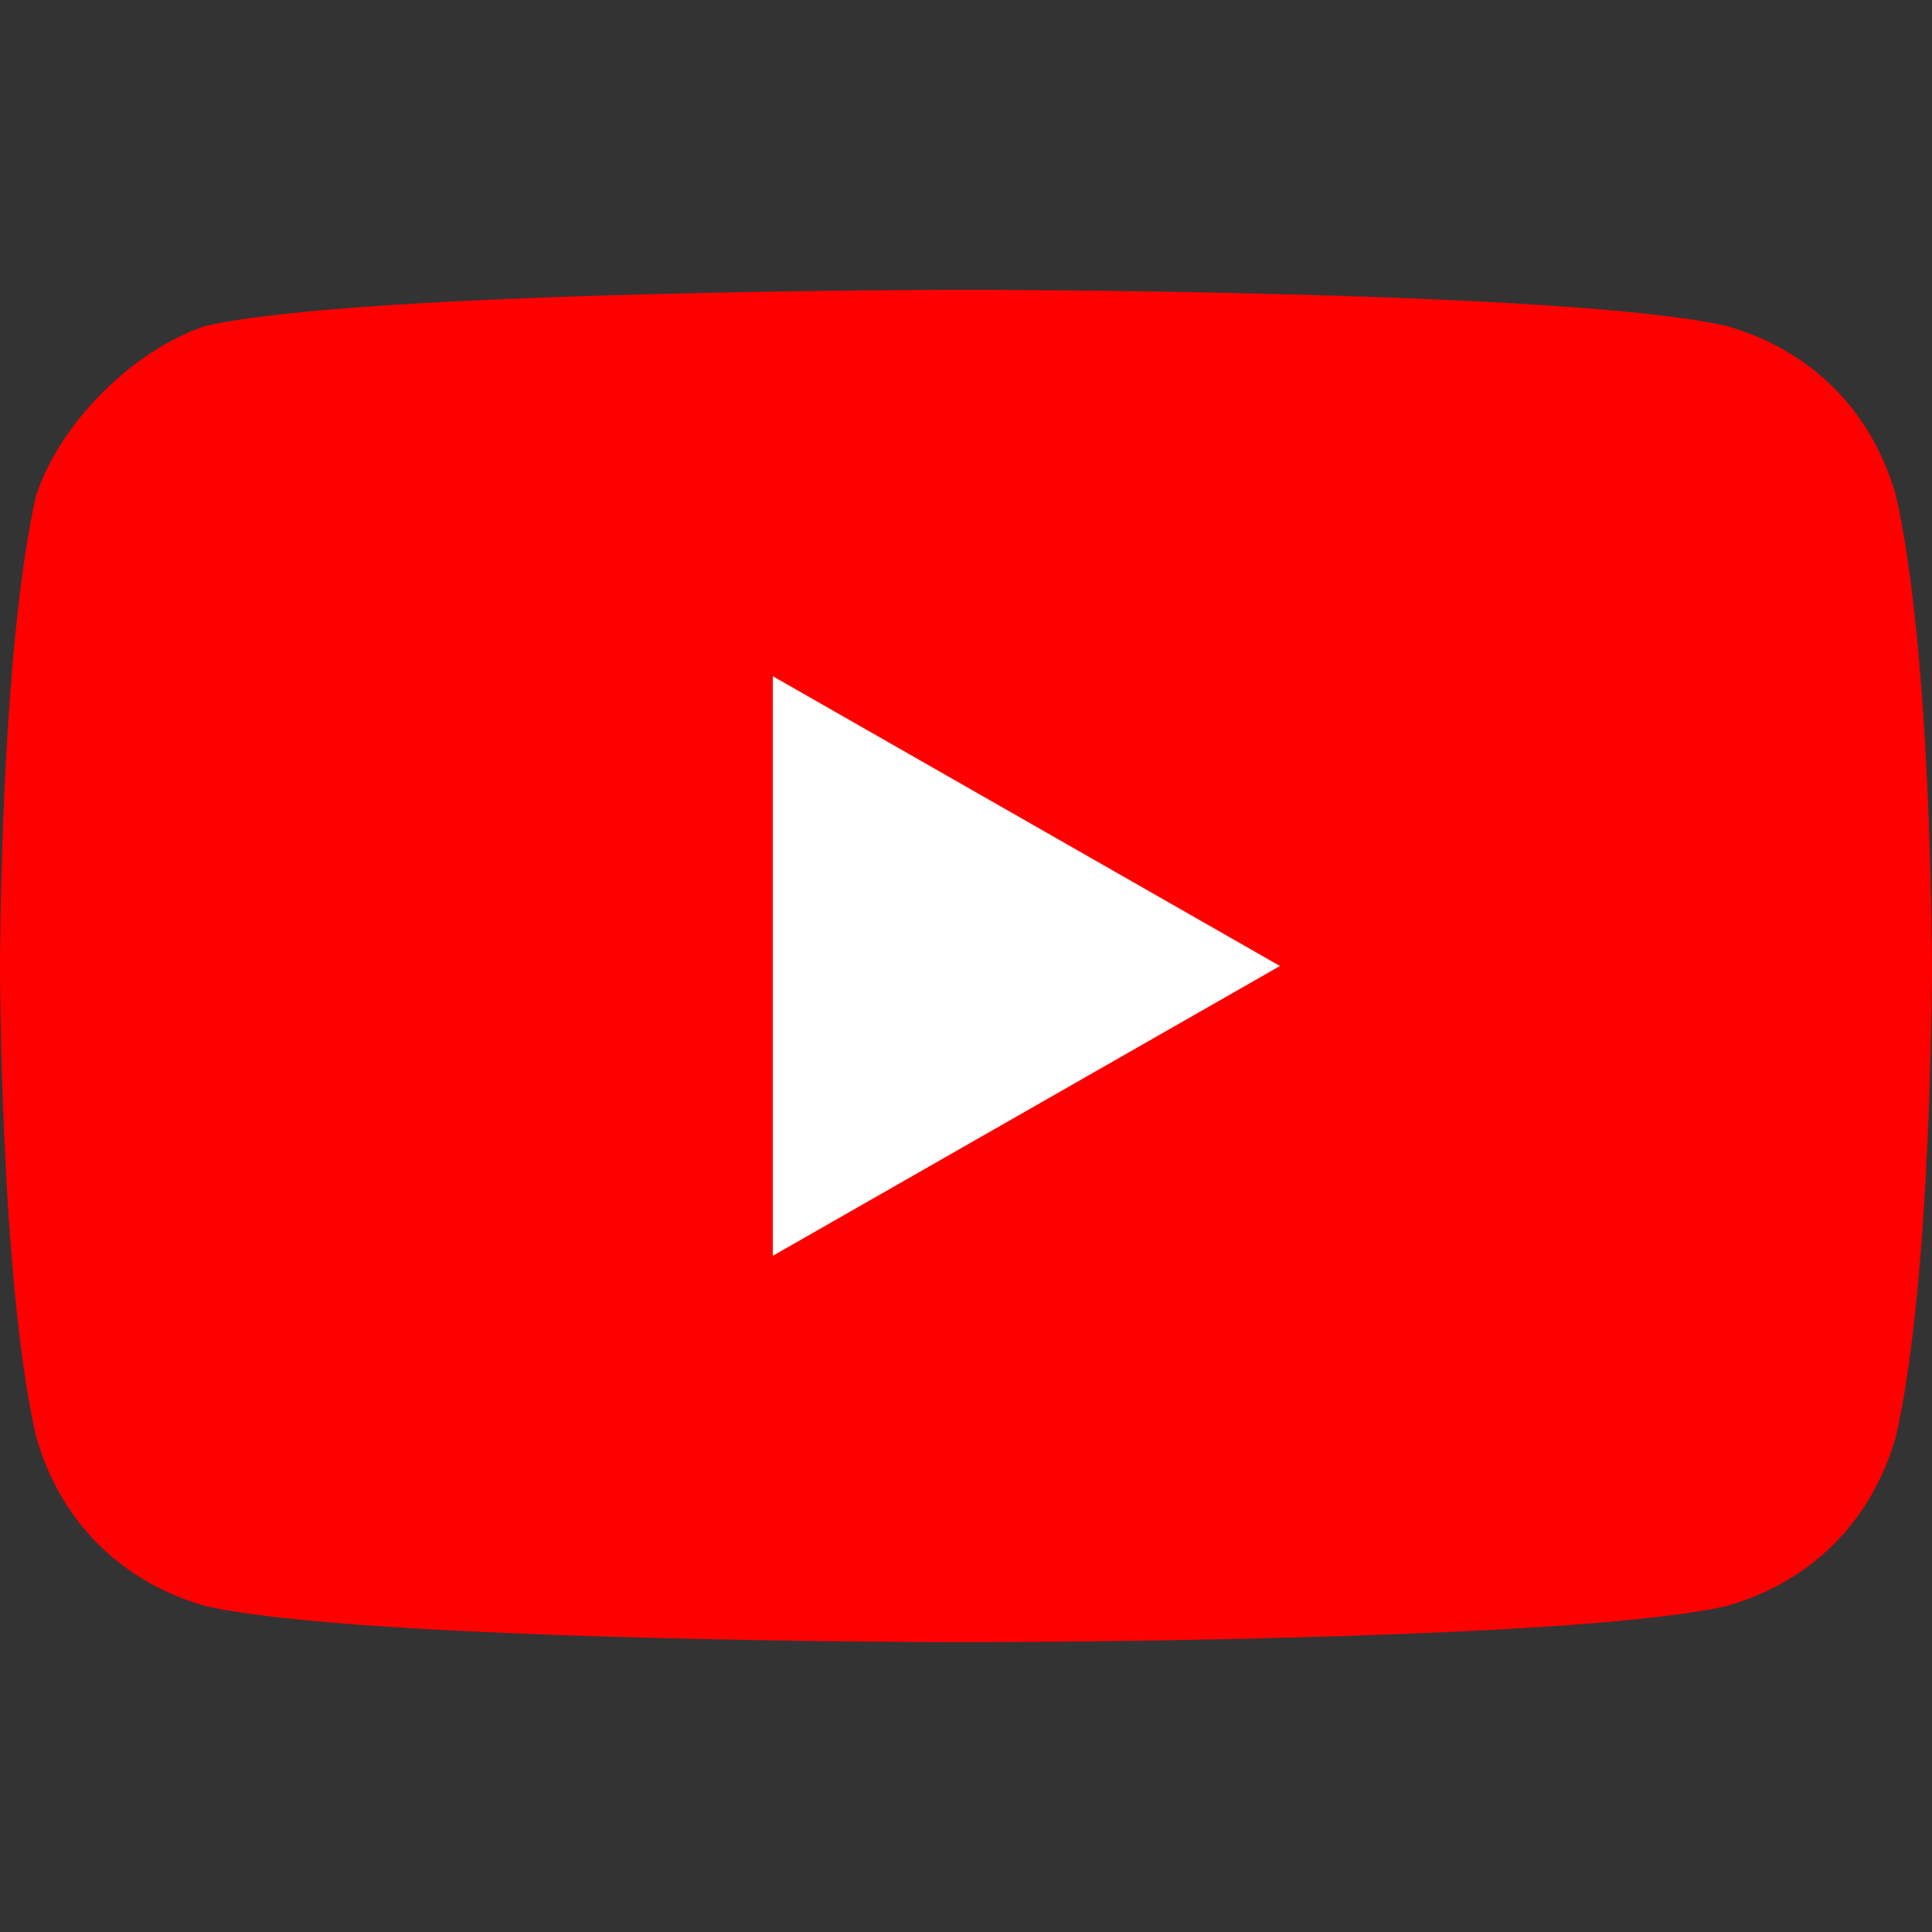
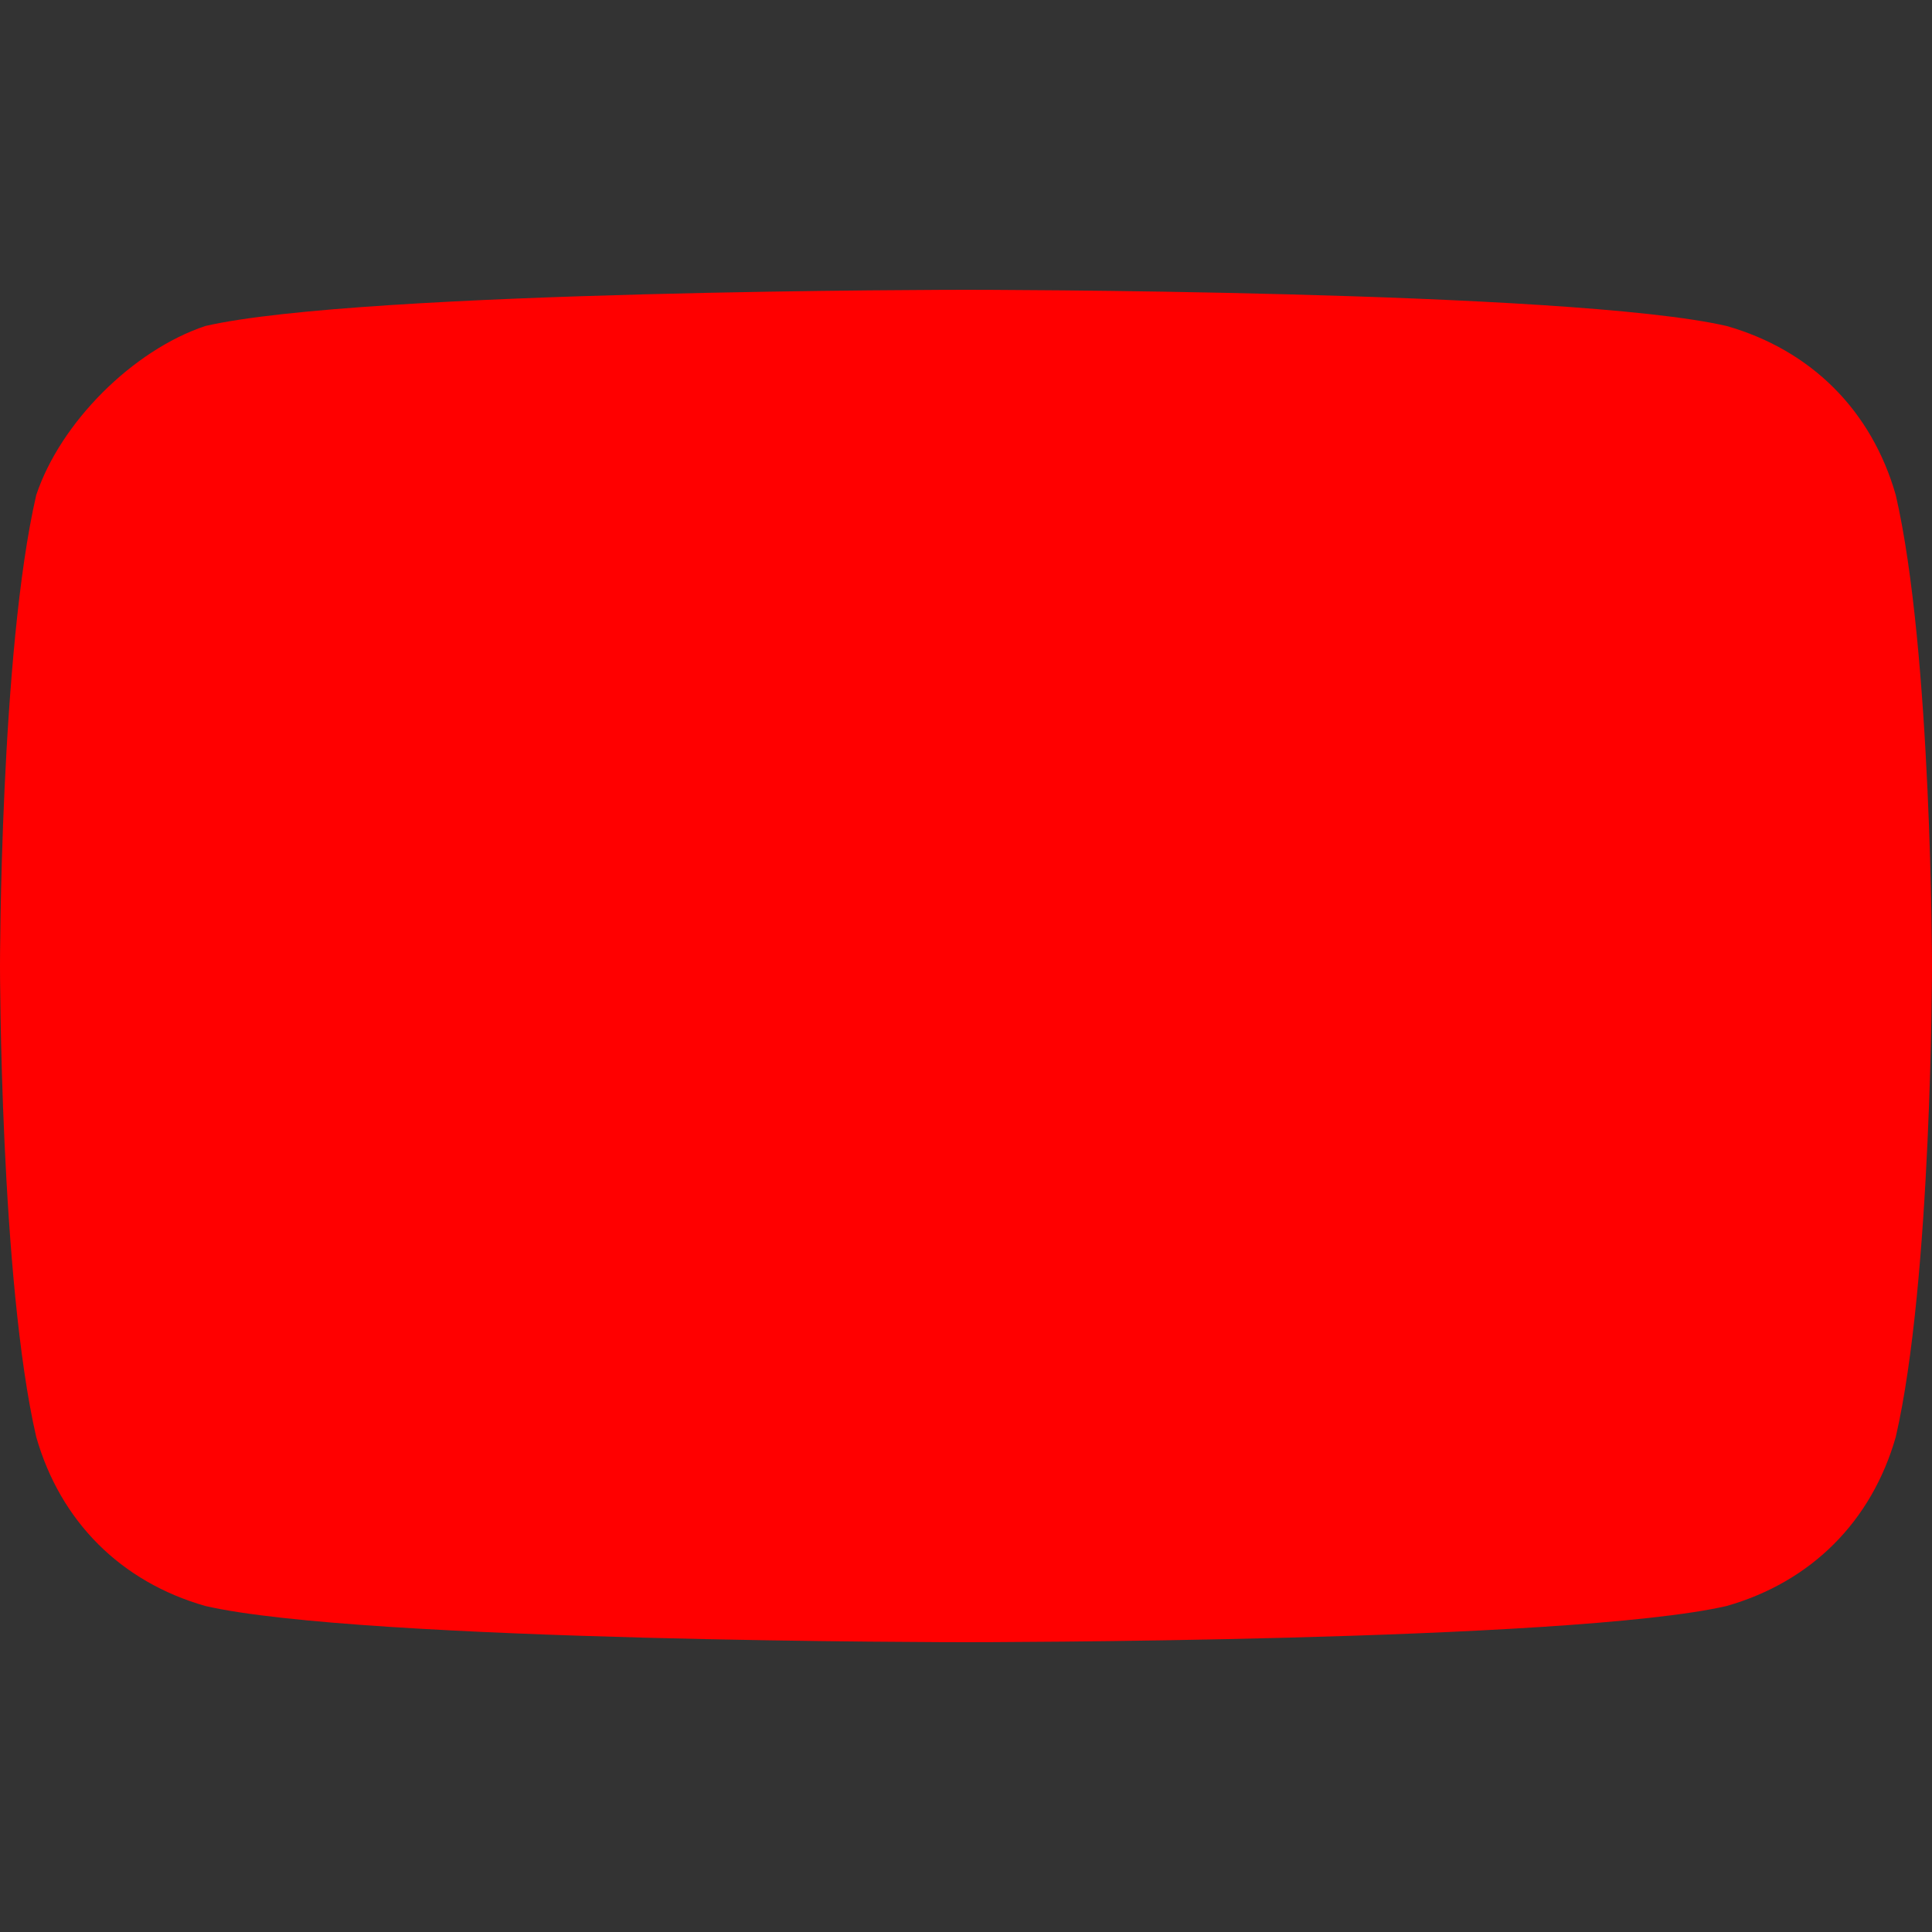
<svg xmlns="http://www.w3.org/2000/svg" version="1.1" id="レイヤー_1" x="0px" y="0px" viewBox="0 0 16 16" style="enable-background:new 0 0 16 16;" xml:space="preserve">
  <rect x="0" y="0" width="16" height="16" fill="#333333" stroke="none" />
  <style type="text/css">
	.st0{fill:#FF0000;}
	.st1{fill:#FFFFFF;}
</style>
  <g>
    <path class="st0" d="M15.7,4.1c-0.2-0.7-0.7-1.2-1.4-1.4C13,2.4,8,2.4,8,2.4s-5,0-6.3,0.3C1.1,2.9,0.5,3.5,0.3,4.1C0,5.4,0,8,0,8   s0,2.6,0.3,3.9c0.2,0.7,0.7,1.2,1.4,1.4C3,13.6,8,13.6,8,13.6s5,0,6.3-0.3c0.7-0.2,1.2-0.7,1.4-1.4C16,10.6,16,8,16,8   S16,5.4,15.7,4.1z" />
-     <polygon class="st1" points="6.4,10.4 10.6,8 6.4,5.6  " />
  </g>
</svg>